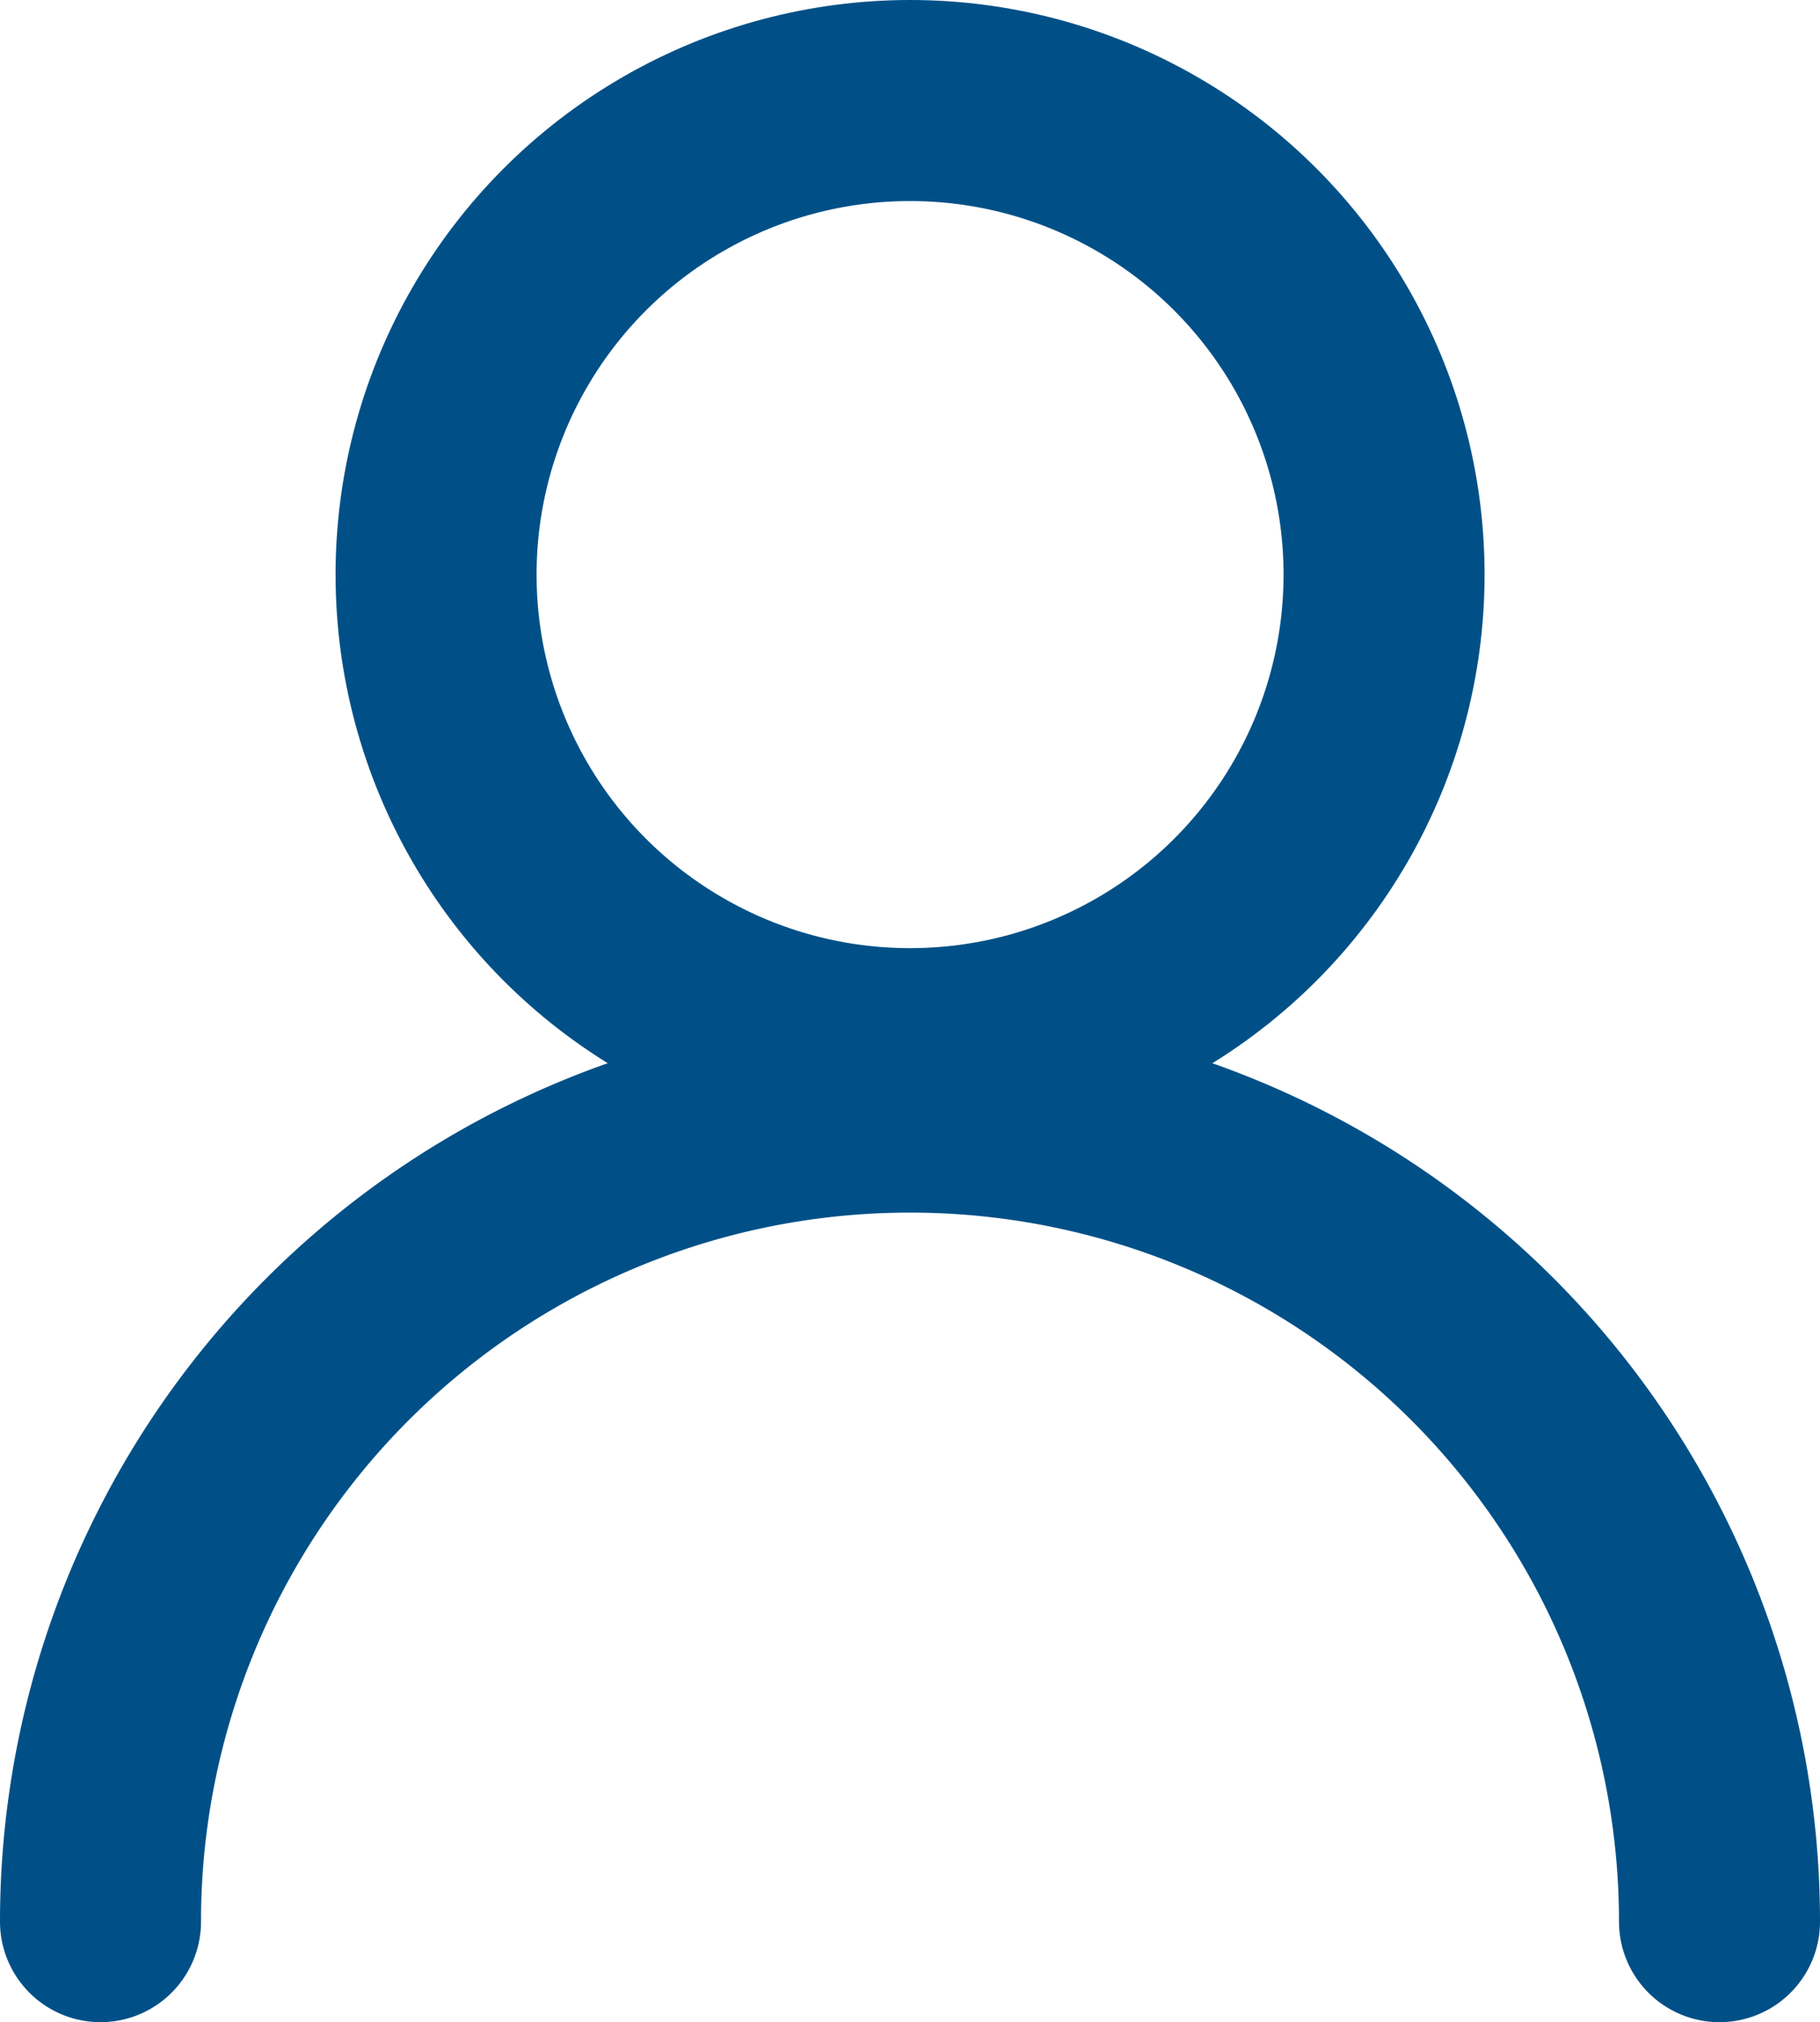
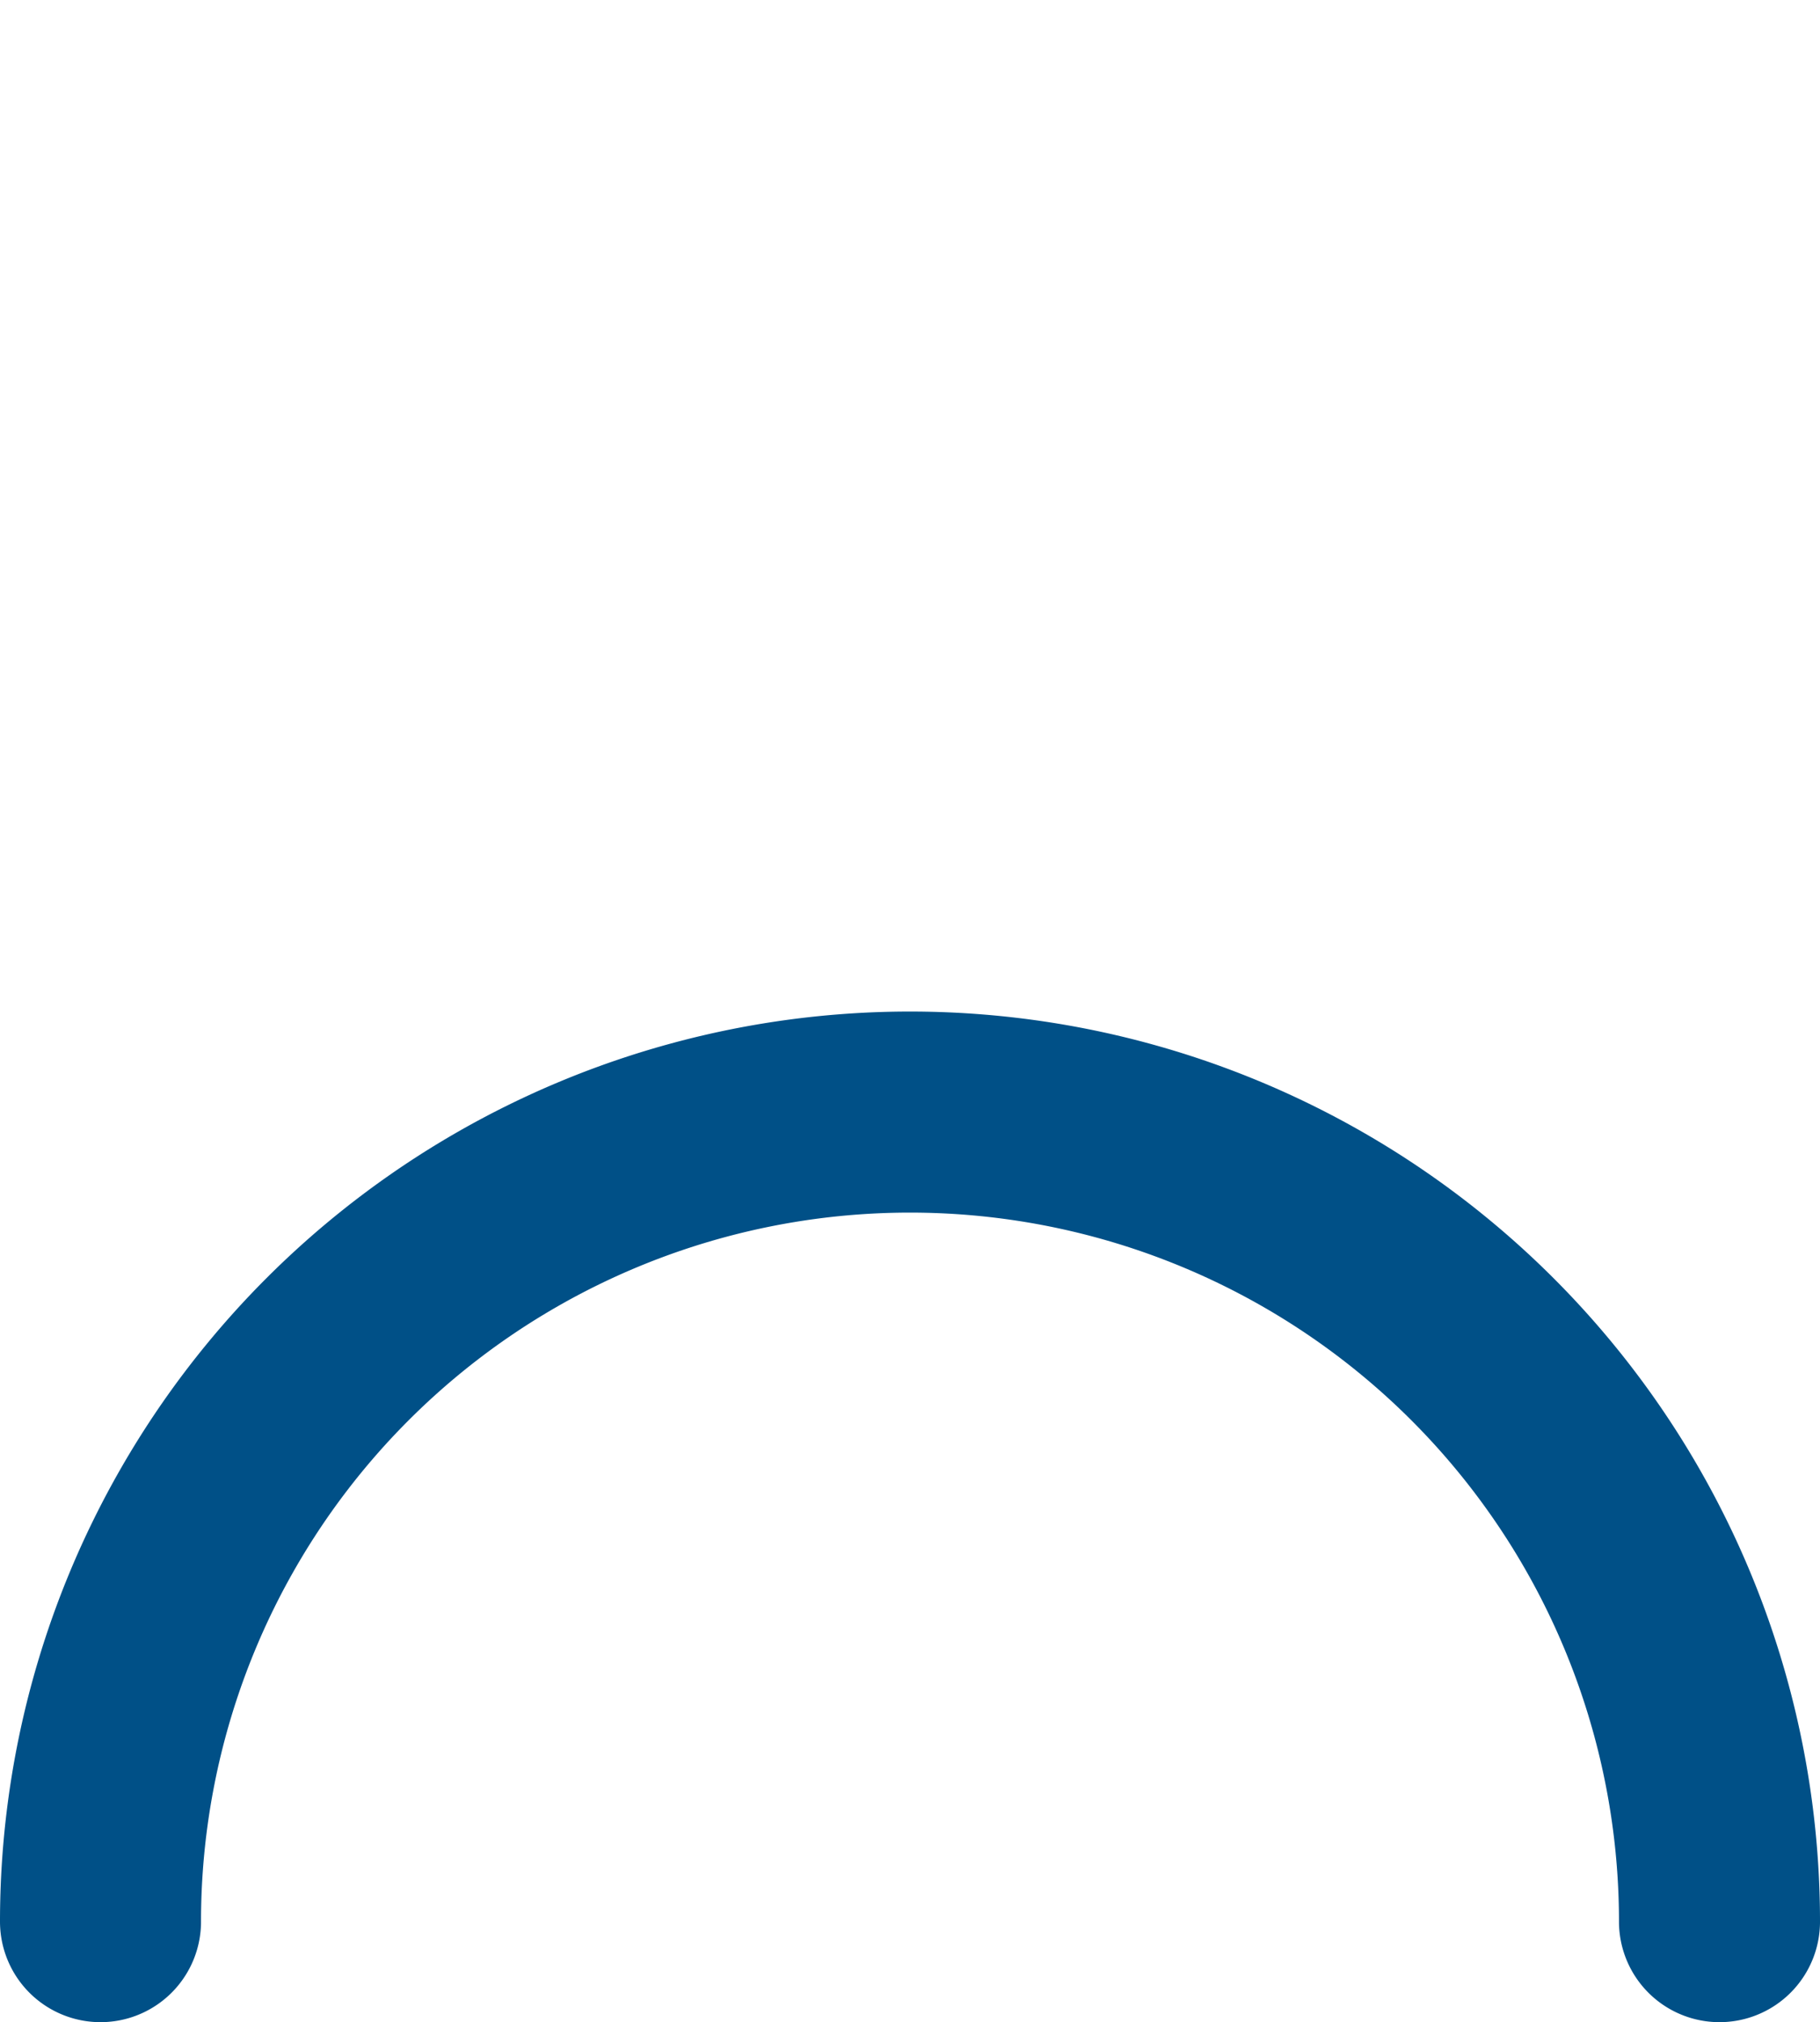
<svg xmlns="http://www.w3.org/2000/svg" width="13.581" height="15.088" viewBox="0 0 13.581 15.088">
  <g id="Group_85" data-name="Group 85" transform="translate(0.75 -0.25)">
-     <circle id="Ellipse_17" data-name="Ellipse 17" cx="3.537" cy="3.537" r="3.537" transform="translate(2.504 1)" fill="none" stroke="#005087" stroke-linecap="round" stroke-linejoin="round" stroke-width="1.5" />
    <path id="Path_114" data-name="Path 114" d="M-103.225,161.1a6.04,6.04,0,0,1,6.041-6.04,6.04,6.04,0,0,1,6.04,6.04" transform="translate(103.225 -146.513)" fill="none" stroke="#005087" stroke-linecap="round" stroke-linejoin="round" stroke-width="1.5" />
  </g>
</svg>